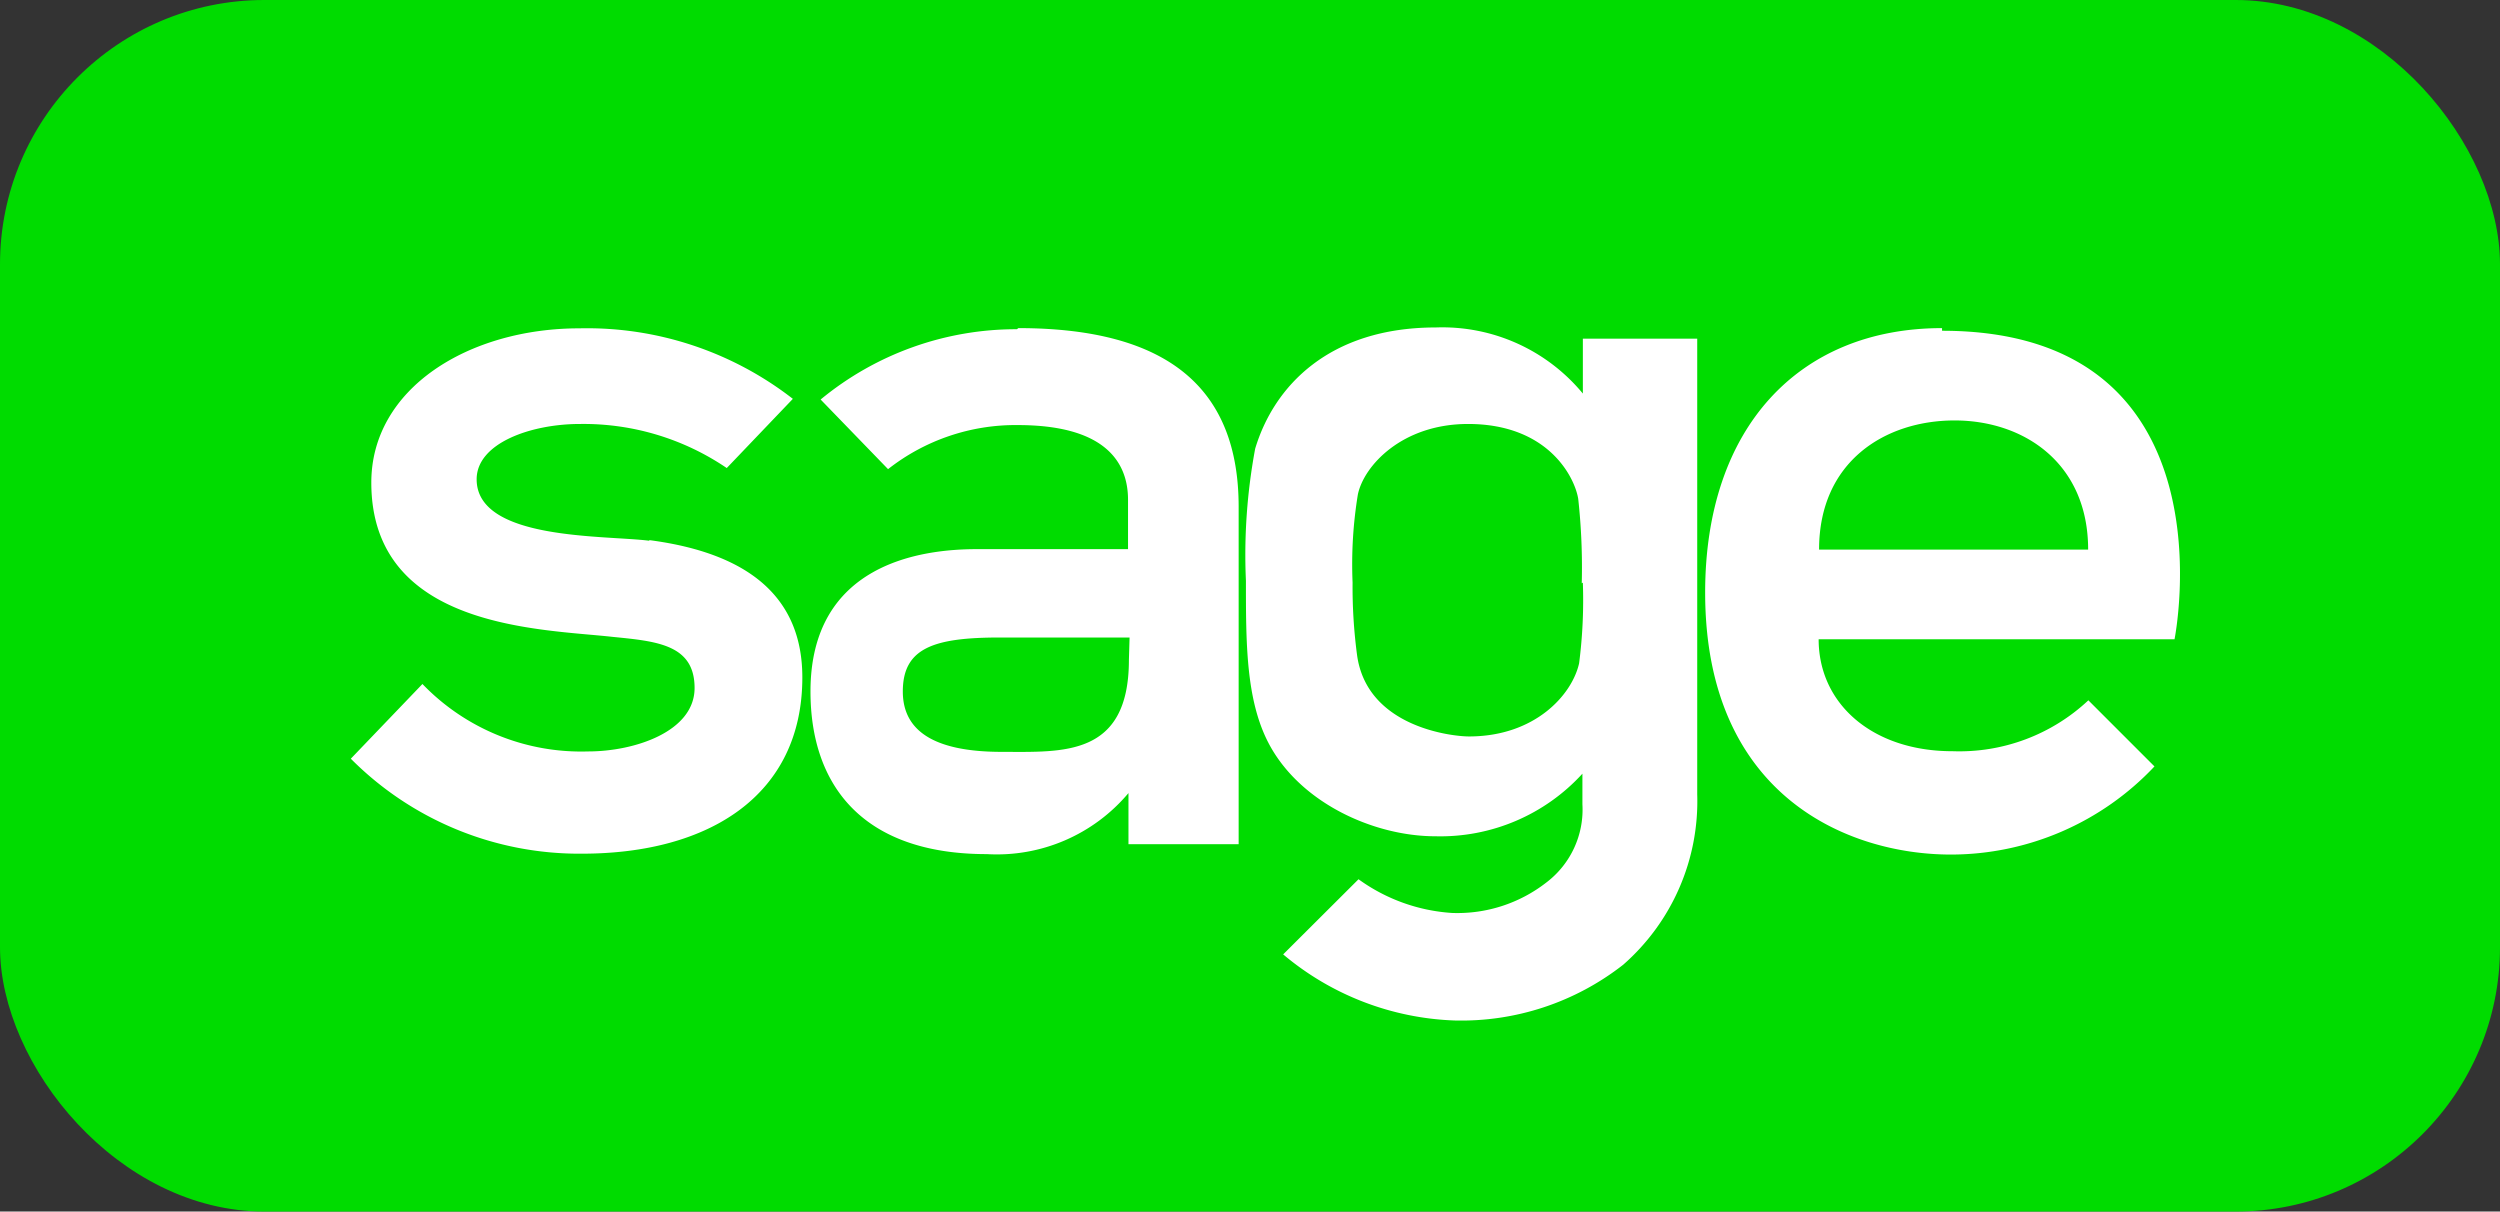
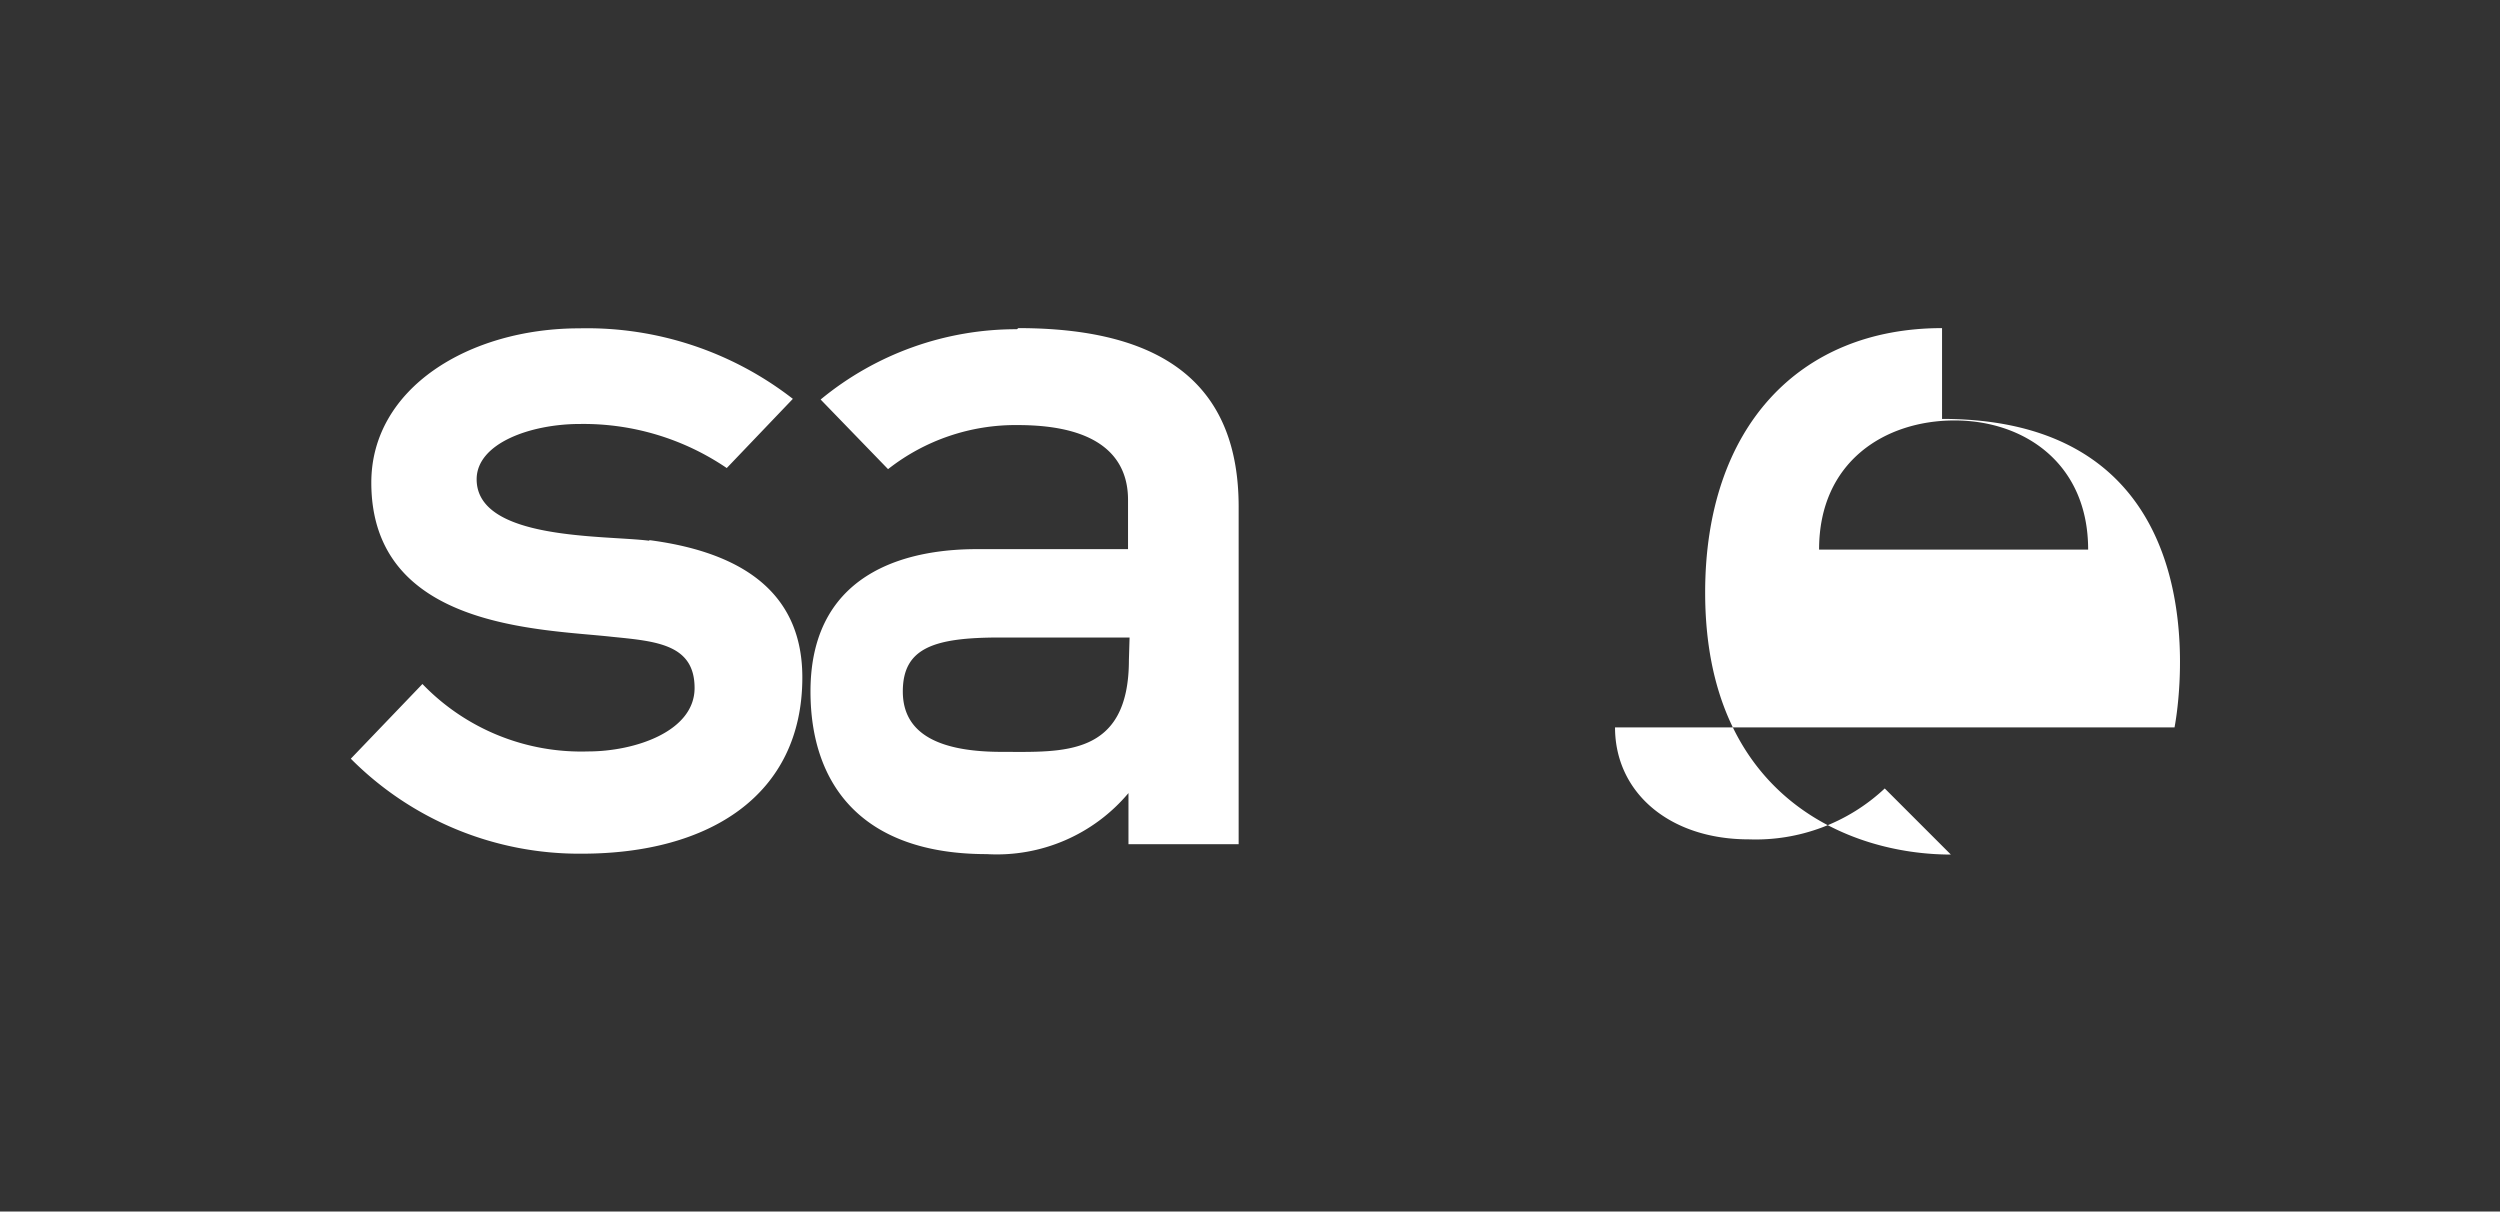
<svg xmlns="http://www.w3.org/2000/svg" id="Layer_2" data-name="Layer 2" viewBox="0 0 113.45 54.98">
  <rect x="0" y="0" width="113.45" height="54.98" fill="#333333" stroke="none" />
  <defs>
    <style>.cls-1{fill:#00dc00;}.cls-2{fill:#fff;fill-rule:evenodd;}</style>
  </defs>
-   <rect class="cls-1" width="113.45" height="54.98" rx="12" />
  <g id="Symbols">
    <g id="logo_sage" data-name="logo/sage">
      <g id="logo-sage">
-         <path id="Fill-6" class="cls-2" d="M91.17,60.63c0-4,3-5.86,6.15-5.86s6.06,1.94,6.06,5.86Zm5.58-10.05c-6.5,0-10.75,4.52-10.75,12,0,9.24,6.5,11.89,11.15,11.89a12.7,12.7,0,0,0,9.24-4l-3-3a8.56,8.56,0,0,1-6.17,2.31c-3.63,0-6.07-2.15-6.07-5.08H107.3s2.82-14-10.55-14Z" transform="translate(-8.62 -35.69)" />
+         <path id="Fill-6" class="cls-2" d="M91.17,60.63c0-4,3-5.86,6.15-5.86s6.06,1.94,6.06,5.86Zm5.58-10.05c-6.5,0-10.75,4.52-10.75,12,0,9.24,6.5,11.89,11.15,11.89l-3-3a8.56,8.56,0,0,1-6.17,2.31c-3.63,0-6.07-2.15-6.07-5.08H107.3s2.82-14-10.55-14Z" transform="translate(-8.62 -35.69)" />
        <path id="Fill-7" class="cls-2" d="M38.09,60.23c-2-.26-7.84,0-7.84-2.79,0-1.63,2.44-2.51,4.69-2.51a11.56,11.56,0,0,1,6.66,2l3-3.14a15.22,15.22,0,0,0-9.69-3.2c-5,0-9.44,2.71-9.44,7,0,6.64,7.71,6.64,10.94,7,2,.2,3.73.34,3.73,2.32s-2.72,2.88-4.83,2.88a10,10,0,0,1-7.52-3.06l-3.25,3.39a14.61,14.61,0,0,0,10.49,4.31c5.76,0,10-2.64,10-8,0-3.52-2.28-5.62-6.95-6.23" transform="translate(-8.62 -35.69)" />
        <path id="Fill-8" class="cls-2" d="M59.85,65.63c0,4.42-3,4.18-5.76,4.18s-4.5-.76-4.5-2.74S51,64.62,54,64.62h5.88Zm-5.08-15a13.94,13.94,0,0,0-8.91,3.19l3.06,3.16a9.36,9.36,0,0,1,5.89-2c3.85,0,5,1.59,5,3.39v2.24H52.94c-2.54,0-7.54.67-7.54,6.46,0,4.25,2.36,7.38,8,7.38a7.8,7.8,0,0,0,6.43-2.77V74h5V58.69c0-5.34-3.16-8.11-10-8.11Z" transform="translate(-8.62 -35.69)" />
-         <path id="Fill-9" class="cls-2" d="M80.45,62.13a22.46,22.46,0,0,1-.17,3.66c-.32,1.43-2,3.32-5,3.32-.76,0-4.65-.42-5.08-3.72A23.49,23.49,0,0,1,70,62.13a19.61,19.61,0,0,1,.24-4c.27-1.3,2-3.2,5-3.2,3.67,0,4.85,2.45,5,3.4a28.51,28.51,0,0,1,.16,3.83Zm0-11.07v2.49a8.27,8.27,0,0,0-6.67-3c-4.85,0-7.35,2.67-8.2,5.5a26.25,26.25,0,0,0-.42,6c0,2.8,0,5.35,1,7.31,1.4,2.74,4.78,4.28,7.6,4.28a8.73,8.73,0,0,0,6.67-2.84v1.39a4.15,4.15,0,0,1-1.64,3.55,6.57,6.57,0,0,1-4.28,1.38,8.12,8.12,0,0,1-4.24-1.53L66.85,79a12.77,12.77,0,0,0,7.78,3,11.92,11.92,0,0,0,7.65-2.53,9.86,9.86,0,0,0,3.36-7.73V51.06Z" transform="translate(-8.62 -35.69)" />
      </g>
    </g>
  </g>
</svg>